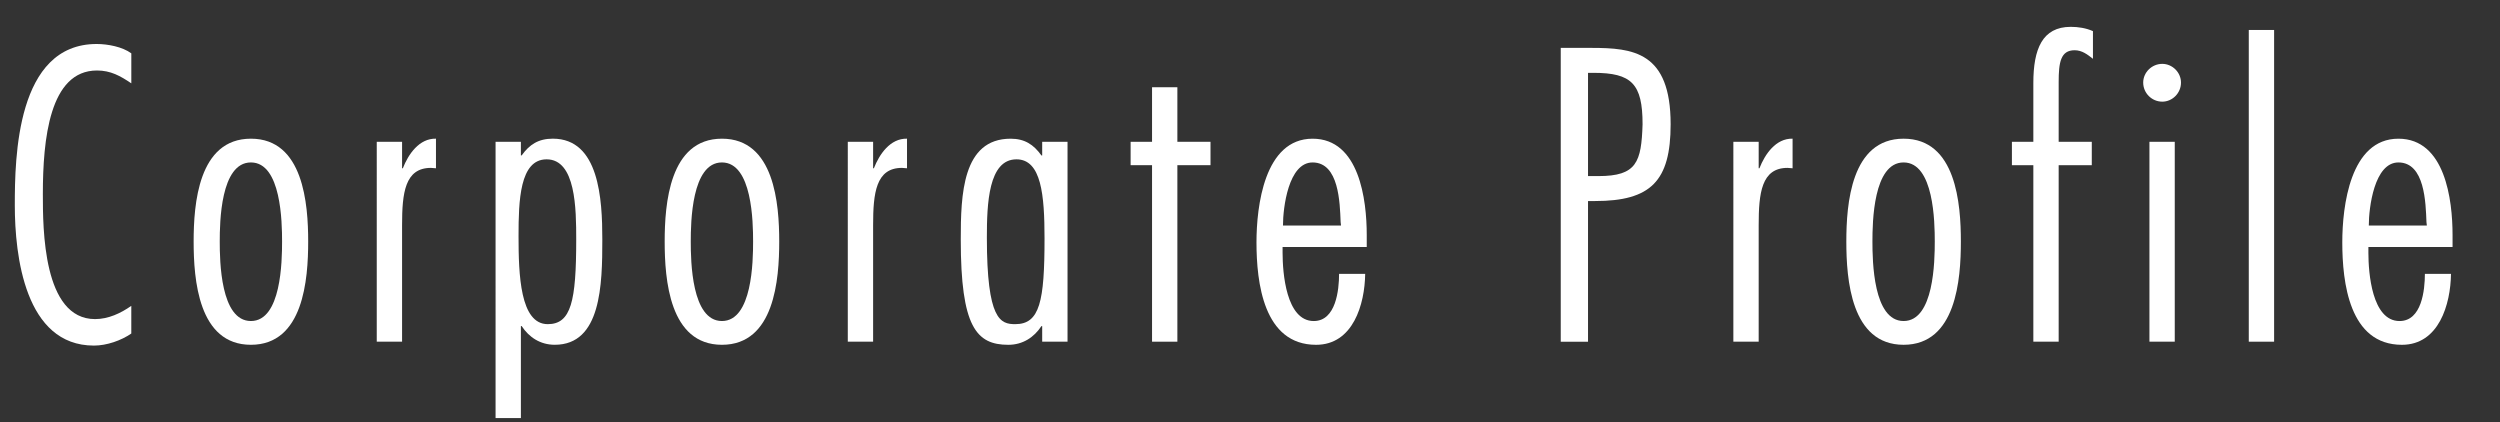
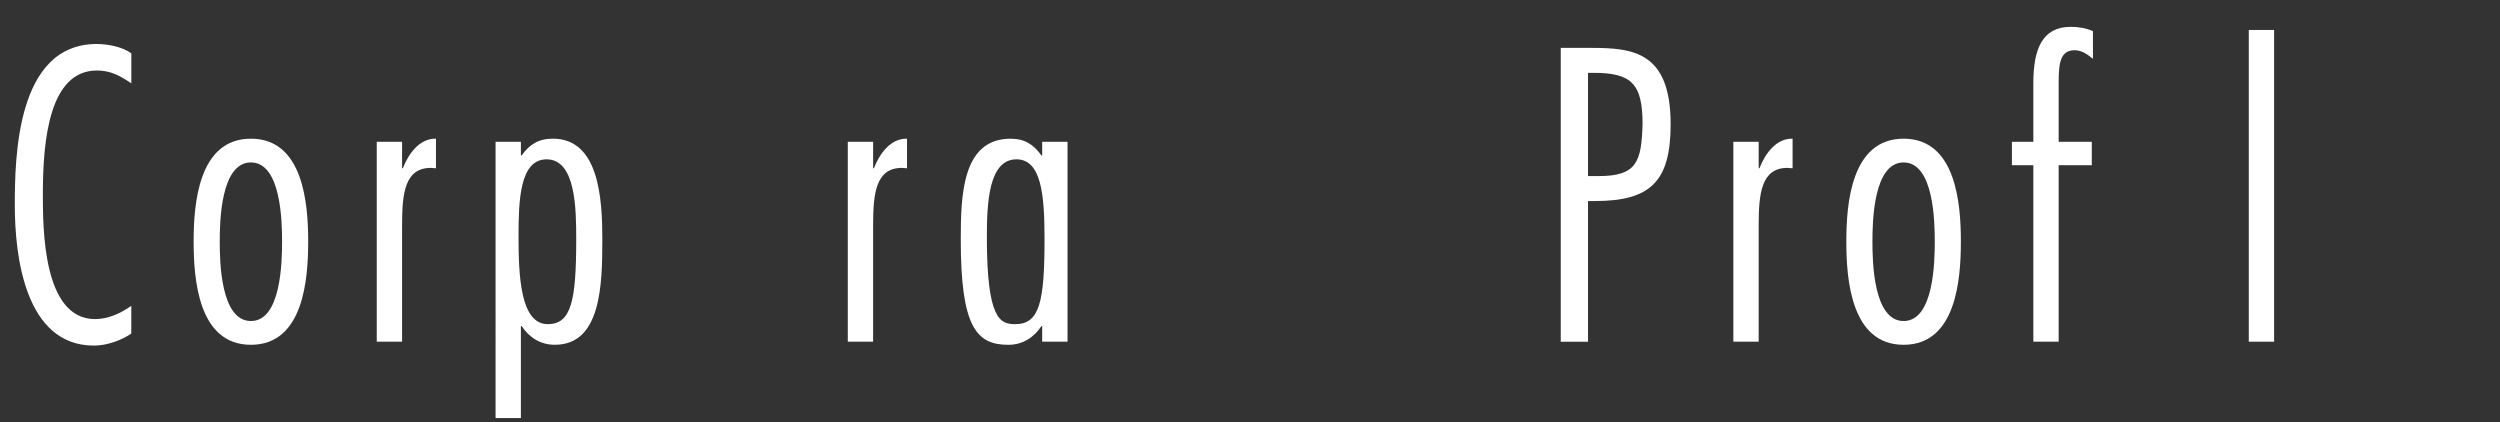
<svg xmlns="http://www.w3.org/2000/svg" version="1.1" x="0px" y="0px" width="154px" height="26px" viewBox="-0.912 -1.654 154 26" overflow="visible" enable-background="new -0.912 -1.654 154 26" xml:space="preserve">
  <rect x="-0.912" y="-1.654" width="154" height="26" fill="#333333" stroke="none" />
  <defs>
</defs>
  <path fill="#FFFFFF" d="M7.177,18.89c-0.624,0.432-1.512,0.744-2.304,0.744C0.624,19.634,0,14.089,0,10.993  c0-2.928,0.096-9.937,5.041-9.937c0.672,0,1.584,0.168,2.136,0.576V3.48C6.504,3.024,5.904,2.688,5.064,2.688  c-2.928,0-3.336,4.249-3.336,7.609c0,2.112,0,7.705,3.216,7.705c0.816,0,1.584-0.36,2.232-0.816V18.89z" />
  <path fill="#FFFFFF" d="M18.072,13.225c0,2.328-0.288,6.36-3.528,6.36s-3.528-4.032-3.528-6.36c0-2.304,0.288-6.336,3.528-6.336  S18.072,10.921,18.072,13.225z M12.624,13.225c0,1.2,0.048,4.896,1.92,4.896c1.872,0,1.92-3.696,1.92-4.896  c0-1.176-0.048-4.873-1.92-4.873C12.671,8.353,12.624,12.049,12.624,13.225z" />
  <path fill="#FFFFFF" d="M23.855,8.712h0.048c0.336-0.864,1.008-1.848,2.041-1.824v1.824l-0.312-0.024  c-1.608,0-1.776,1.56-1.776,3.528v7.177h-1.56V7.081h1.56V8.712z" />
  <path fill="#FFFFFF" d="M31.175,7.92h0.048c0.48-0.672,1.032-1.032,1.92-1.032c2.856,0,3.048,3.72,3.048,6.216  c0,2.784-0.072,6.48-2.928,6.48c-0.888,0-1.584-0.456-2.04-1.152h-0.048v5.665h-1.56V7.081h1.56V7.92z M34.583,13.105  c0-1.896-0.024-4.944-1.824-4.944c-1.656,0-1.729,2.544-1.729,4.729c0,2.376,0.096,5.424,1.8,5.424  C34.271,18.313,34.583,16.897,34.583,13.105z" />
-   <path fill="#FFFFFF" d="M47.088,13.225c0,2.328-0.288,6.36-3.528,6.36s-3.528-4.032-3.528-6.36c0-2.304,0.288-6.336,3.528-6.336  S47.088,10.921,47.088,13.225z M41.639,13.225c0,1.2,0.048,4.896,1.92,4.896c1.872,0,1.92-3.696,1.92-4.896  c0-1.176-0.048-4.873-1.92-4.873C41.687,8.353,41.639,12.049,41.639,13.225z" />
  <path fill="#FFFFFF" d="M52.871,8.712h0.048c0.336-0.864,1.008-1.848,2.041-1.824v1.824l-0.312-0.024  c-1.608,0-1.776,1.56-1.776,3.528v7.177h-1.56V7.081h1.56V8.712z" />
  <path fill="#FFFFFF" d="M64.848,19.394h-1.561v-0.96h-0.048c-0.456,0.696-1.152,1.152-2.04,1.152c-1.968,0-2.928-1.104-2.928-6.48  c0-2.76,0.096-6.216,3.072-6.216c0.864,0,1.416,0.36,1.896,1.032h0.048v-0.84h1.561V19.394z M61.703,8.161  c-1.728,0-1.824,2.736-1.824,4.824c0,5.088,0.84,5.329,1.752,5.329c1.512,0,1.8-1.416,1.8-5.28  C63.431,10.369,63.239,8.161,61.703,8.161z" />
-   <path fill="#FFFFFF" d="M73.655,8.521h-2.041v10.873h-1.56V8.521h-1.32v-1.44h1.32V3.72h1.56v3.36h2.041V8.521z" />
-   <path fill="#FFFFFF" d="M78.095,13.561v0.36c0,1.224,0.216,4.201,1.92,4.201c1.368,0,1.56-1.92,1.56-2.904h1.608  c-0.024,1.872-0.744,4.368-3.024,4.368c-3.24,0-3.672-3.84-3.672-6.312c0-2.208,0.48-6.384,3.456-6.384  c2.88,0,3.336,3.768,3.336,5.928v0.744H78.095z M81.695,12.241l-0.024-0.216c-0.048-1.176-0.096-3.672-1.728-3.672  c-1.488,0-1.824,2.784-1.824,3.888H81.695z" />
  <path fill="#FFFFFF" d="M95.23,19.394V1.296h1.873c2.592,0,4.896,0.24,4.896,4.705c0,3.504-1.224,4.729-4.656,4.729H96.91v8.665  H95.23z M96.91,9.193h0.648c2.352,0,2.64-0.864,2.712-3.192c0-2.496-0.672-3.168-3.024-3.168H96.91V9.193z" />
  <path fill="#FFFFFF" d="M107.422,8.712h0.048c0.336-0.864,1.008-1.848,2.041-1.824v1.824l-0.312-0.024  c-1.608,0-1.776,1.56-1.776,3.528v7.177h-1.56V7.081h1.56V8.712z" />
  <path fill="#FFFFFF" d="M119.878,13.225c0,2.328-0.288,6.36-3.528,6.36s-3.528-4.032-3.528-6.36c0-2.304,0.288-6.336,3.528-6.336  S119.878,10.921,119.878,13.225z M114.43,13.225c0,1.2,0.048,4.896,1.92,4.896c1.872,0,1.92-3.696,1.92-4.896  c0-1.176-0.048-4.873-1.92-4.873C114.478,8.353,114.43,12.049,114.43,13.225z" />
  <path fill="#FFFFFF" d="M127.942,8.521h-2.04v10.873h-1.56V8.521h-1.32v-1.44h1.32V3.456c0-2.088,0.552-3.456,2.304-3.456  c0.456,0,0.936,0.072,1.368,0.264v1.705c-0.336-0.264-0.672-0.528-1.128-0.528c-0.864,0-0.984,0.744-0.984,1.968v3.672h2.04V8.521z" />
-   <path fill="#FFFFFF" d="M132.285,4.608c-0.648,0-1.176-0.528-1.176-1.176c0-0.624,0.528-1.152,1.176-1.152  c0.624,0,1.152,0.528,1.152,1.152C133.438,4.08,132.909,4.608,132.285,4.608z M133.053,19.394h-1.56V7.081h1.56V19.394z" />
  <path fill="#FFFFFF" d="M139.173,19.394h-1.56V0.192h1.56V19.394z" />
-   <path fill="#FFFFFF" d="M144.981,13.561v0.36c0,1.224,0.216,4.201,1.92,4.201c1.368,0,1.56-1.92,1.56-2.904h1.608  c-0.024,1.872-0.744,4.368-3.024,4.368c-3.241,0-3.672-3.84-3.672-6.312c0-2.208,0.48-6.384,3.456-6.384  c2.88,0,3.336,3.768,3.336,5.928v0.744H144.981z M148.582,12.241l-0.024-0.216c-0.048-1.176-0.096-3.672-1.728-3.672  c-1.488,0-1.824,2.784-1.824,3.888H148.582z" />
</svg>